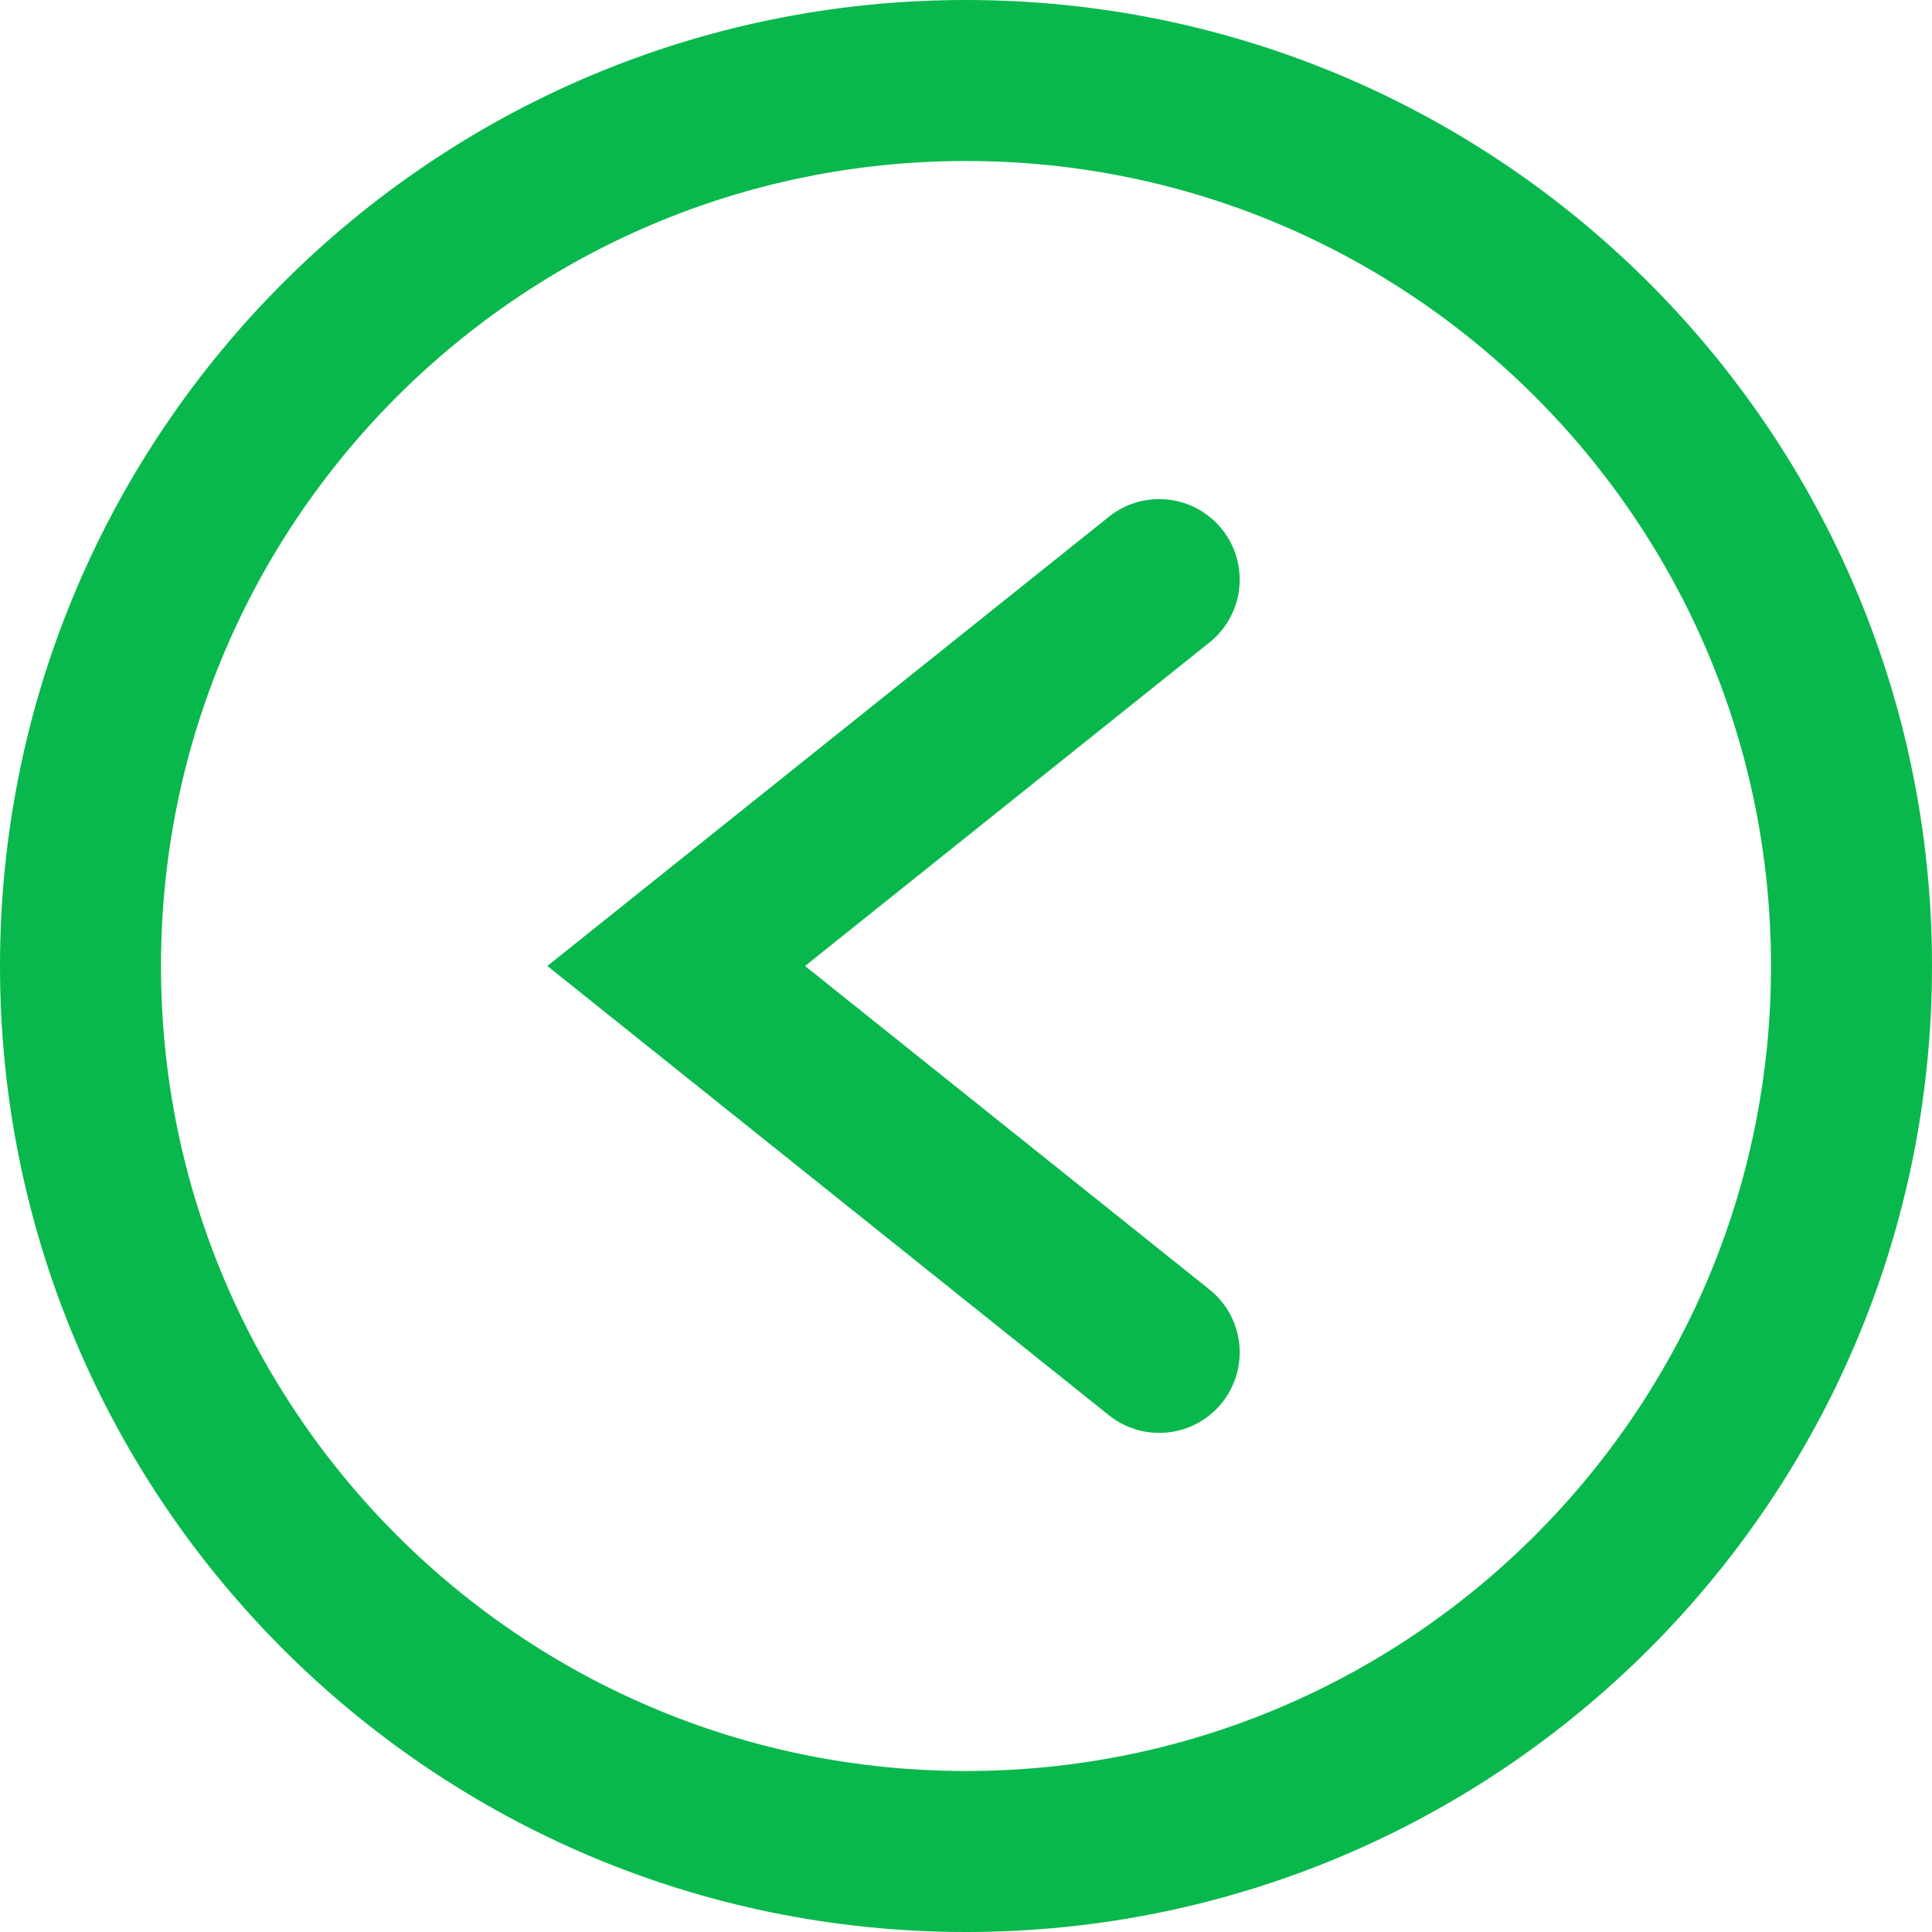
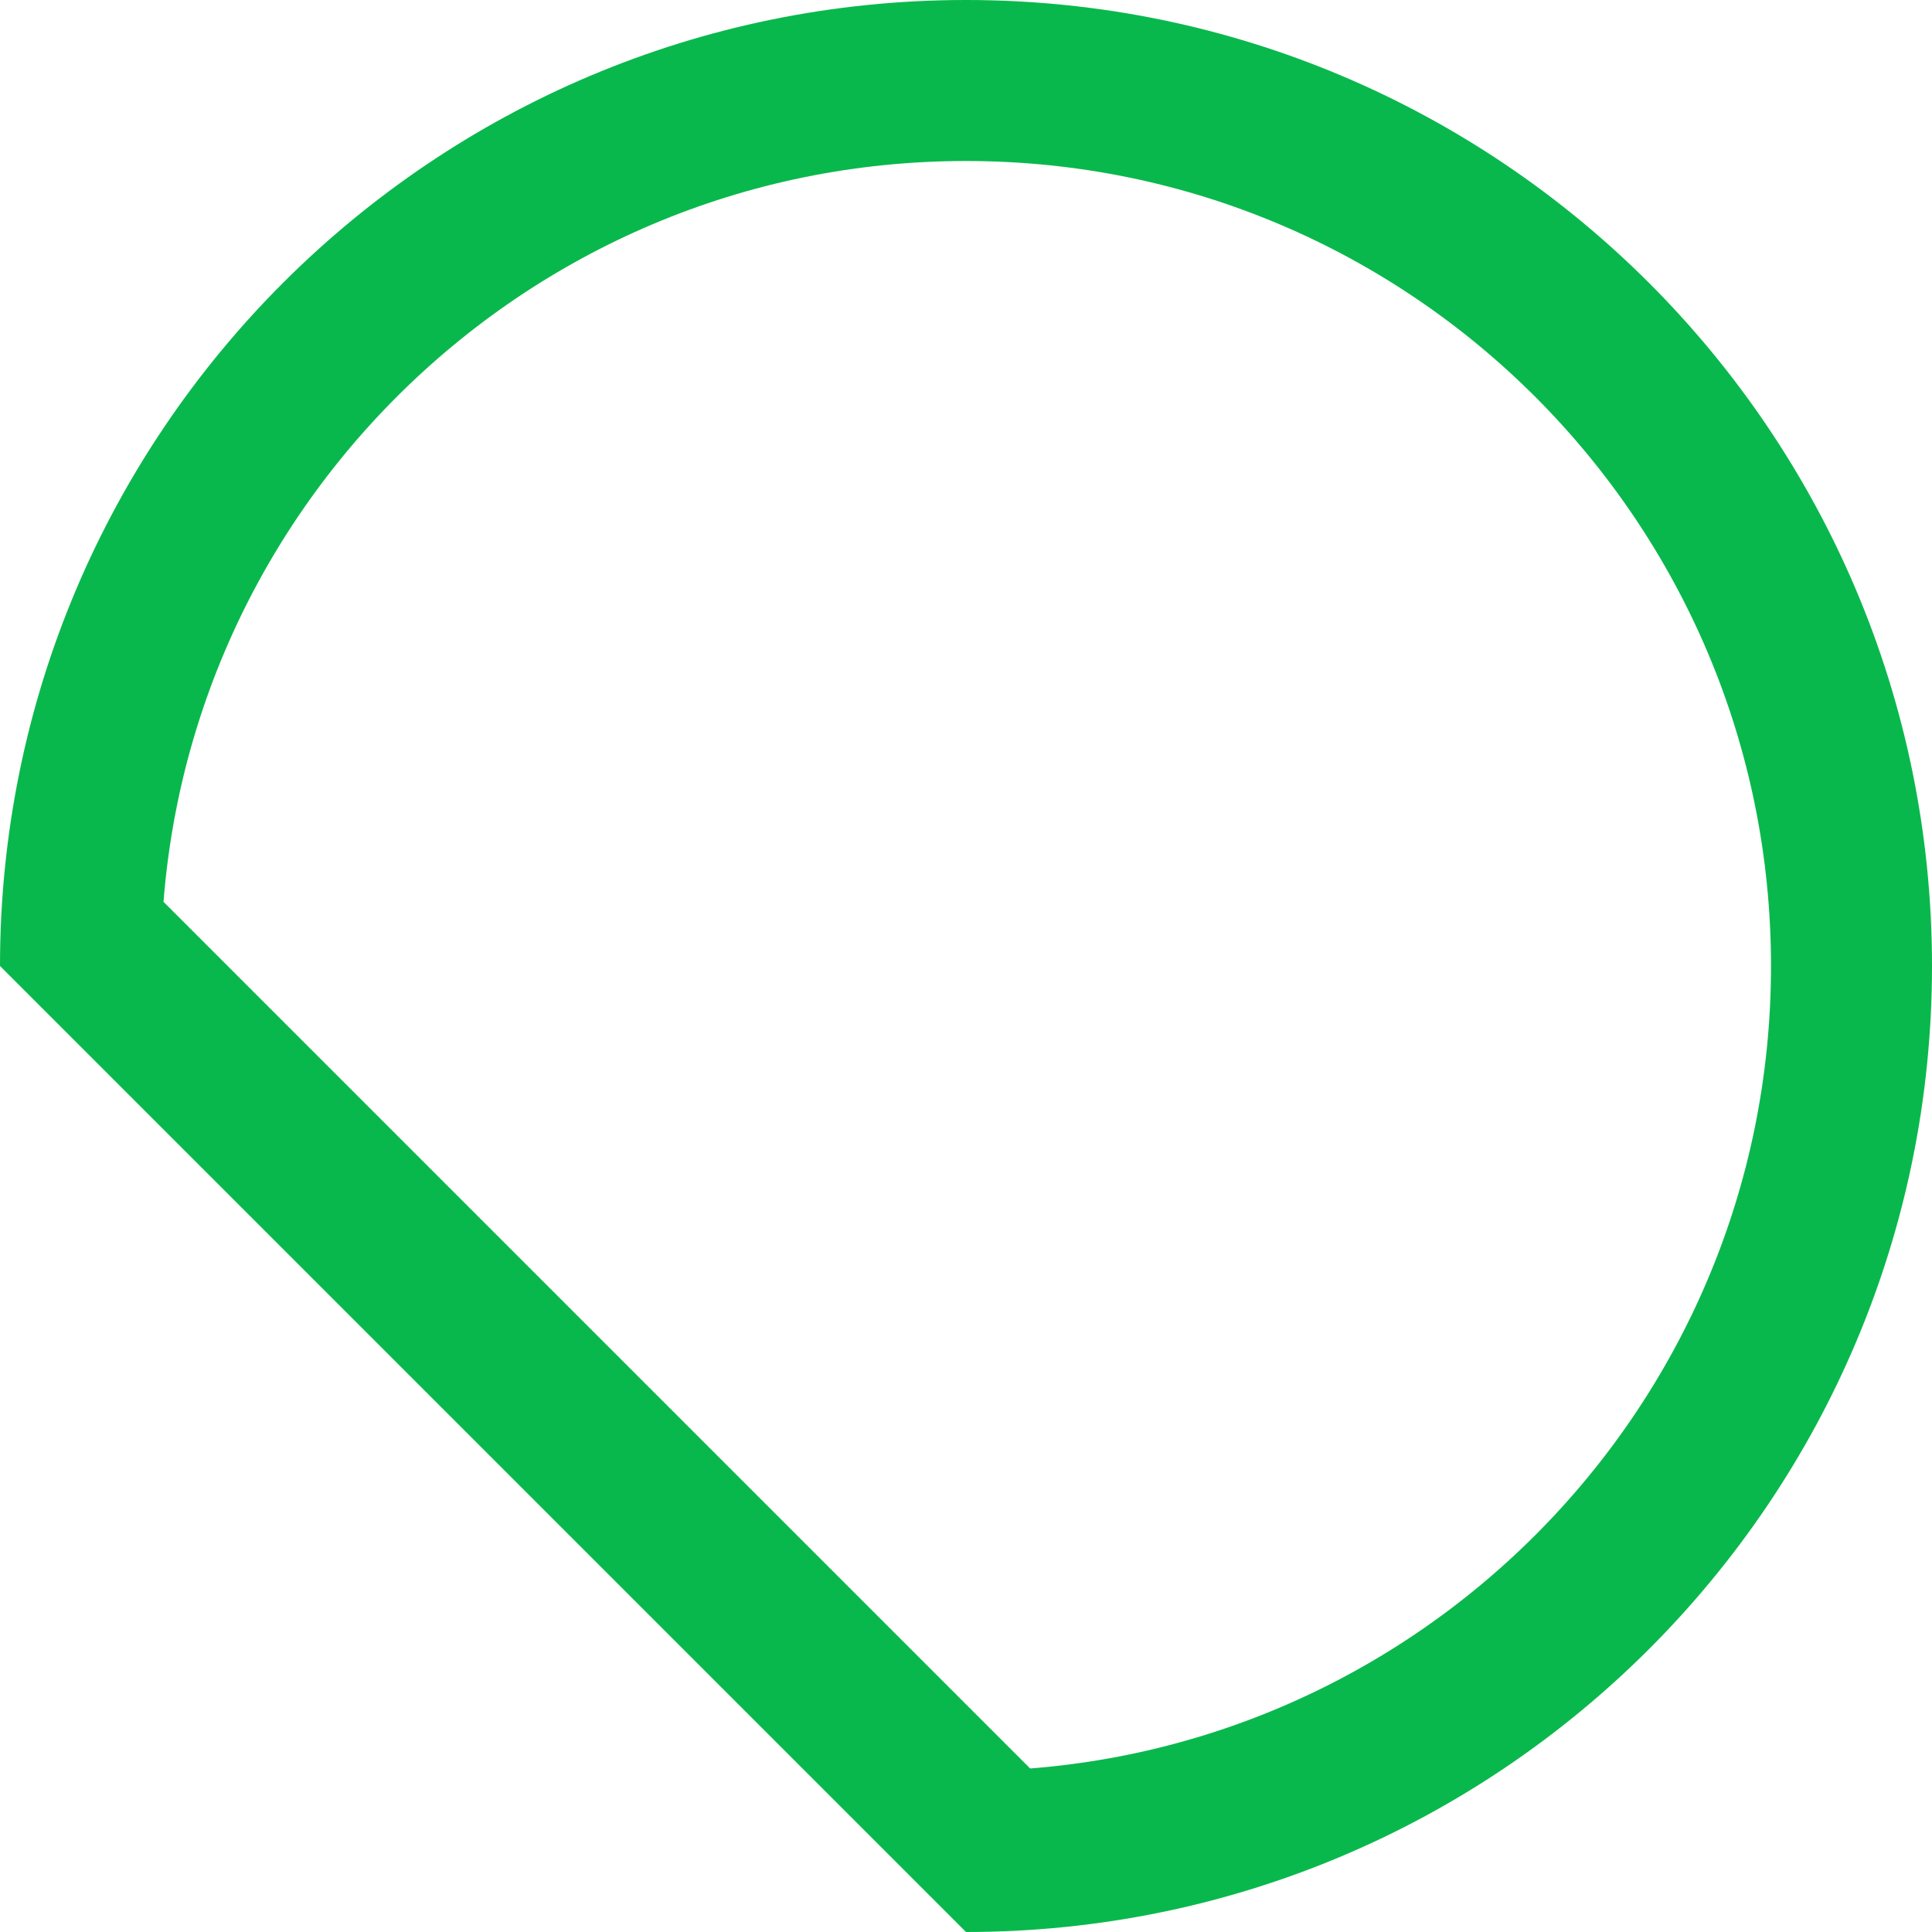
<svg xmlns="http://www.w3.org/2000/svg" xmlns:xlink="http://www.w3.org/1999/xlink" width="30" height="30" fill="none" overflow="visible">
  <g>
    <g>
      <defs>
-         <path d="M 0 15 C 0 6.716 6.716 0 15 0 C 23.284 0 30 6.716 30 15 C 30 23.284 23.284 30 15 30 C 6.716 30 0 23.284 0 15 Z" id="a1248z" />
+         <path d="M 0 15 C 0 6.716 6.716 0 15 0 C 23.284 0 30 6.716 30 15 C 30 23.284 23.284 30 15 30 Z" id="a1248z" />
        <clipPath id="a1249z">
          <use xlink:href="#a1248z" />
        </clipPath>
      </defs>
      <use xlink:href="#a1248z" fill="transparent" clip-path="url(#a1249z)" stroke-width="5" stroke="rgb(9, 184, 76)" stroke-linecap="round" stroke-miterlimit="10" stroke-dasharray="" />
    </g>
-     <path d="M 18 9 L 10.5 15 L 18 21" fill="transparent" stroke-width="2.5" stroke="rgb(9, 184, 76)" stroke-linecap="round" stroke-miterlimit="10" stroke-dasharray="" />
  </g>
</svg>